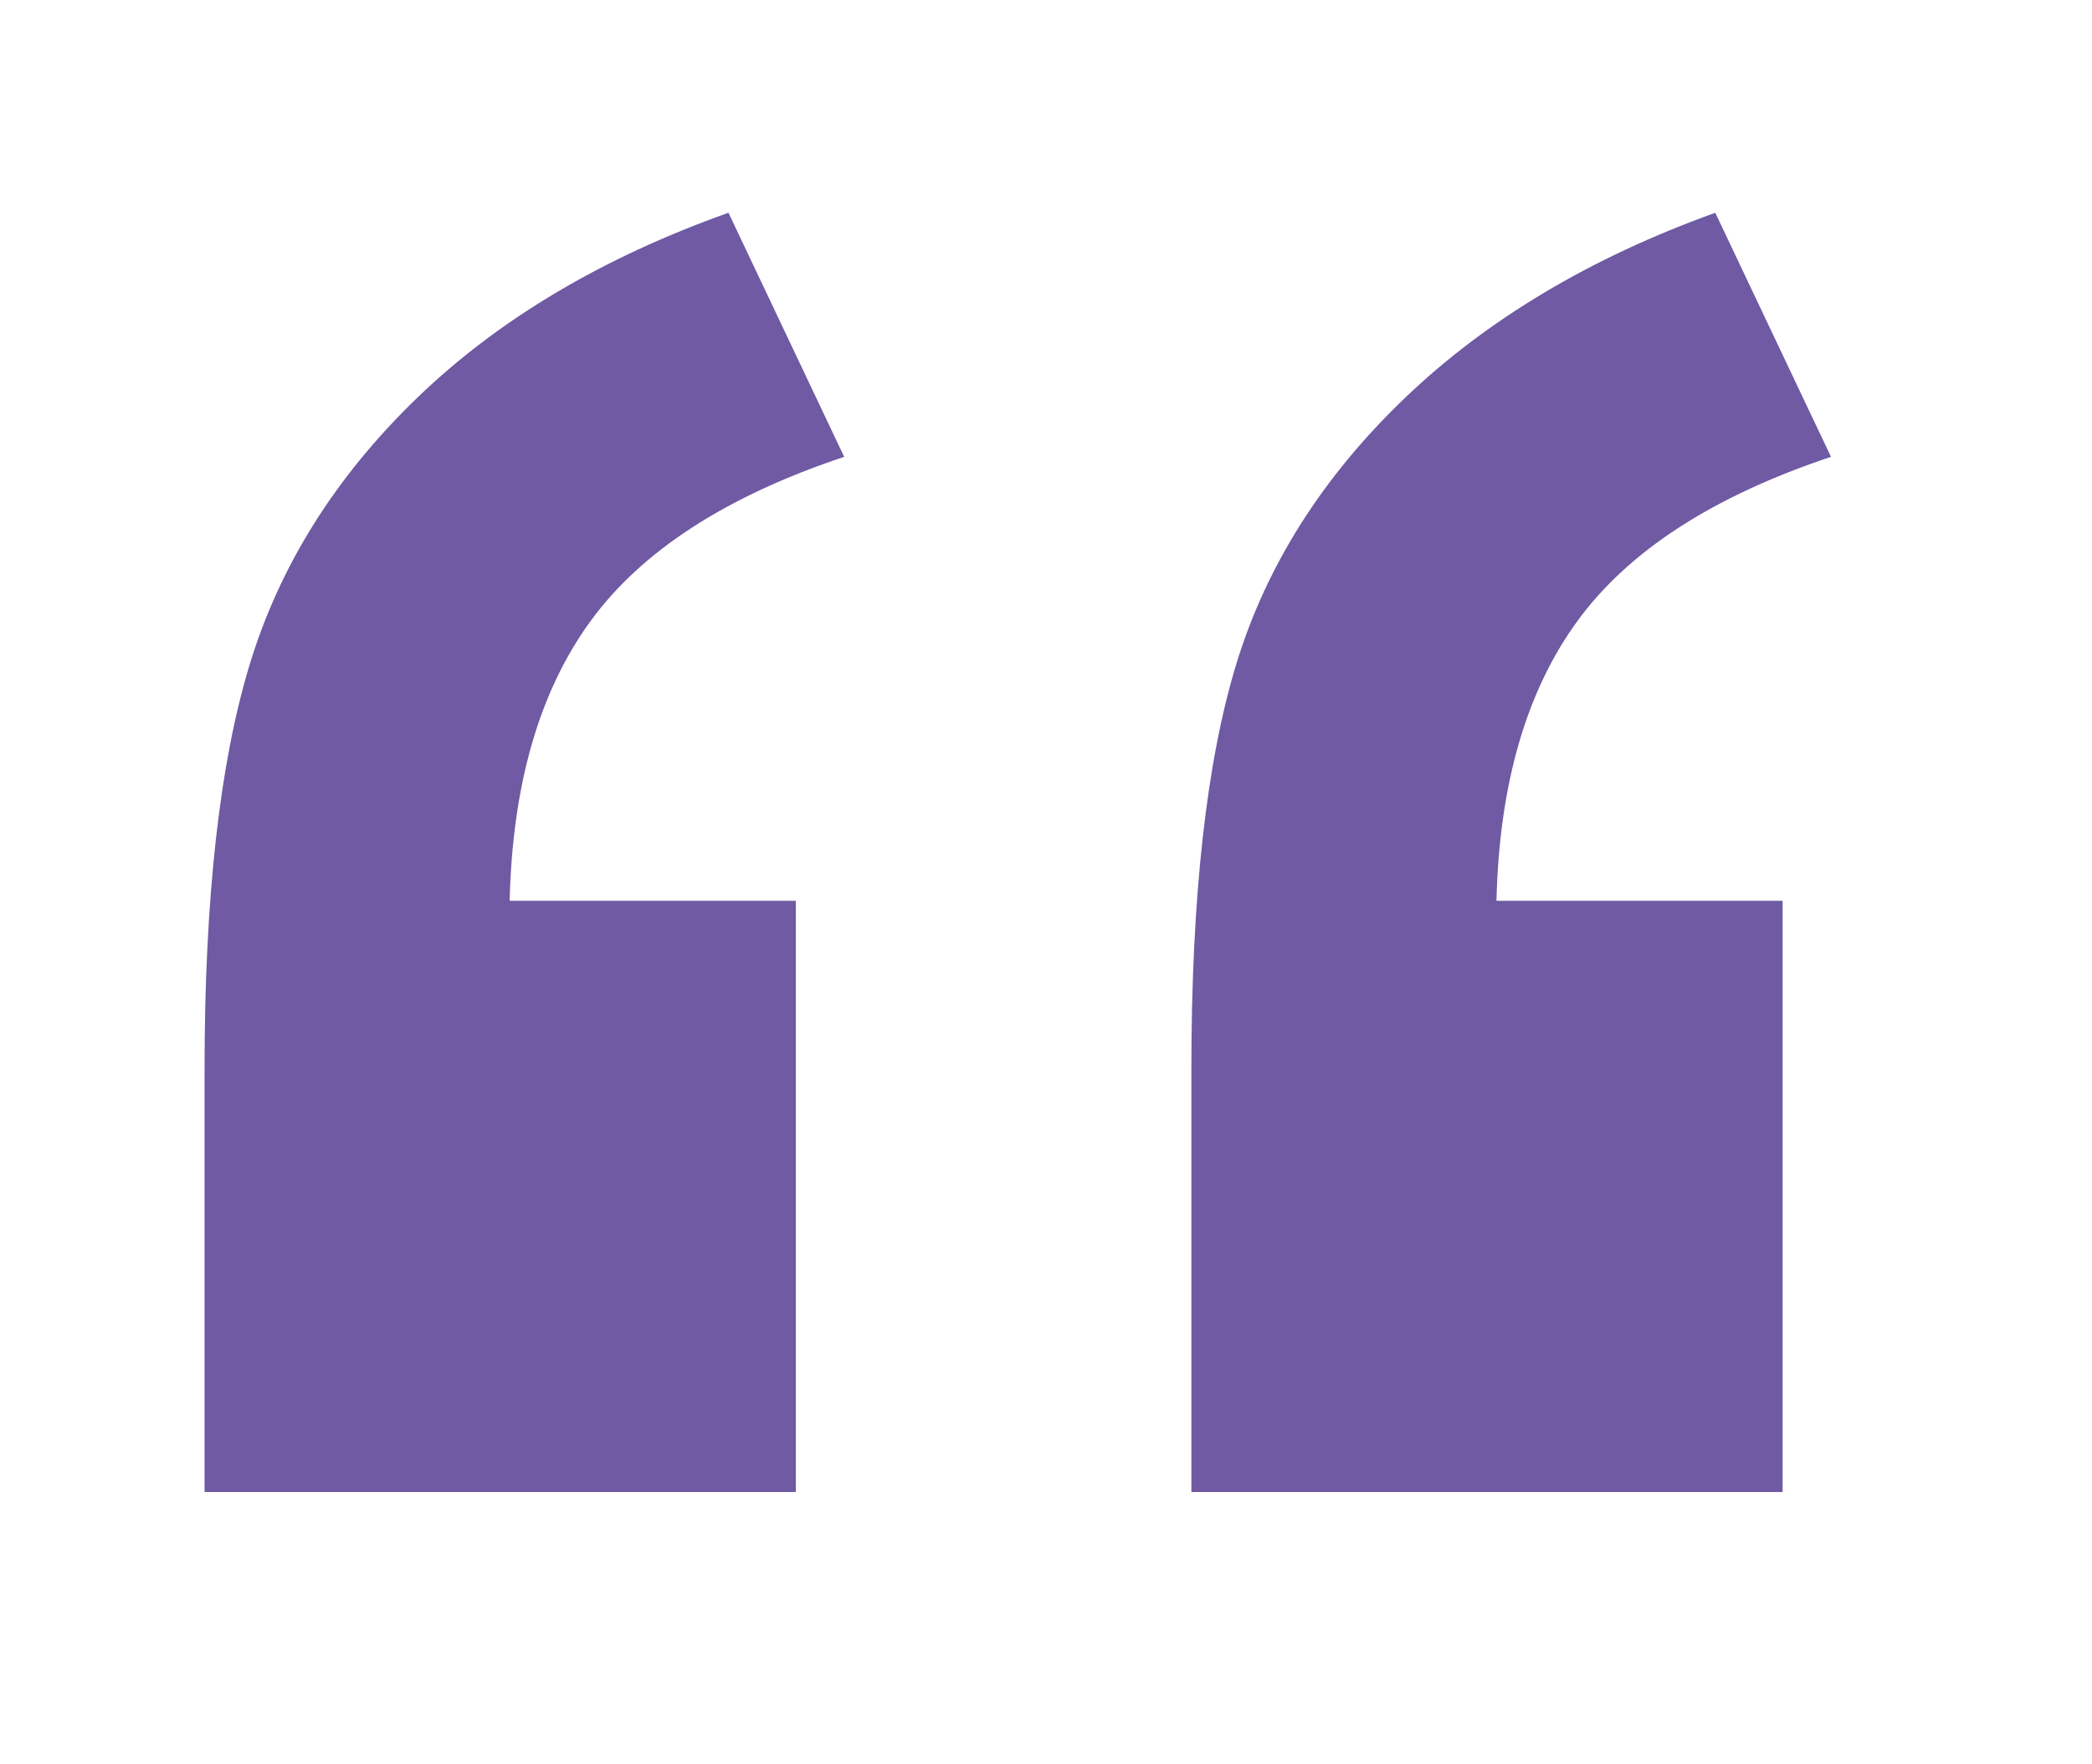
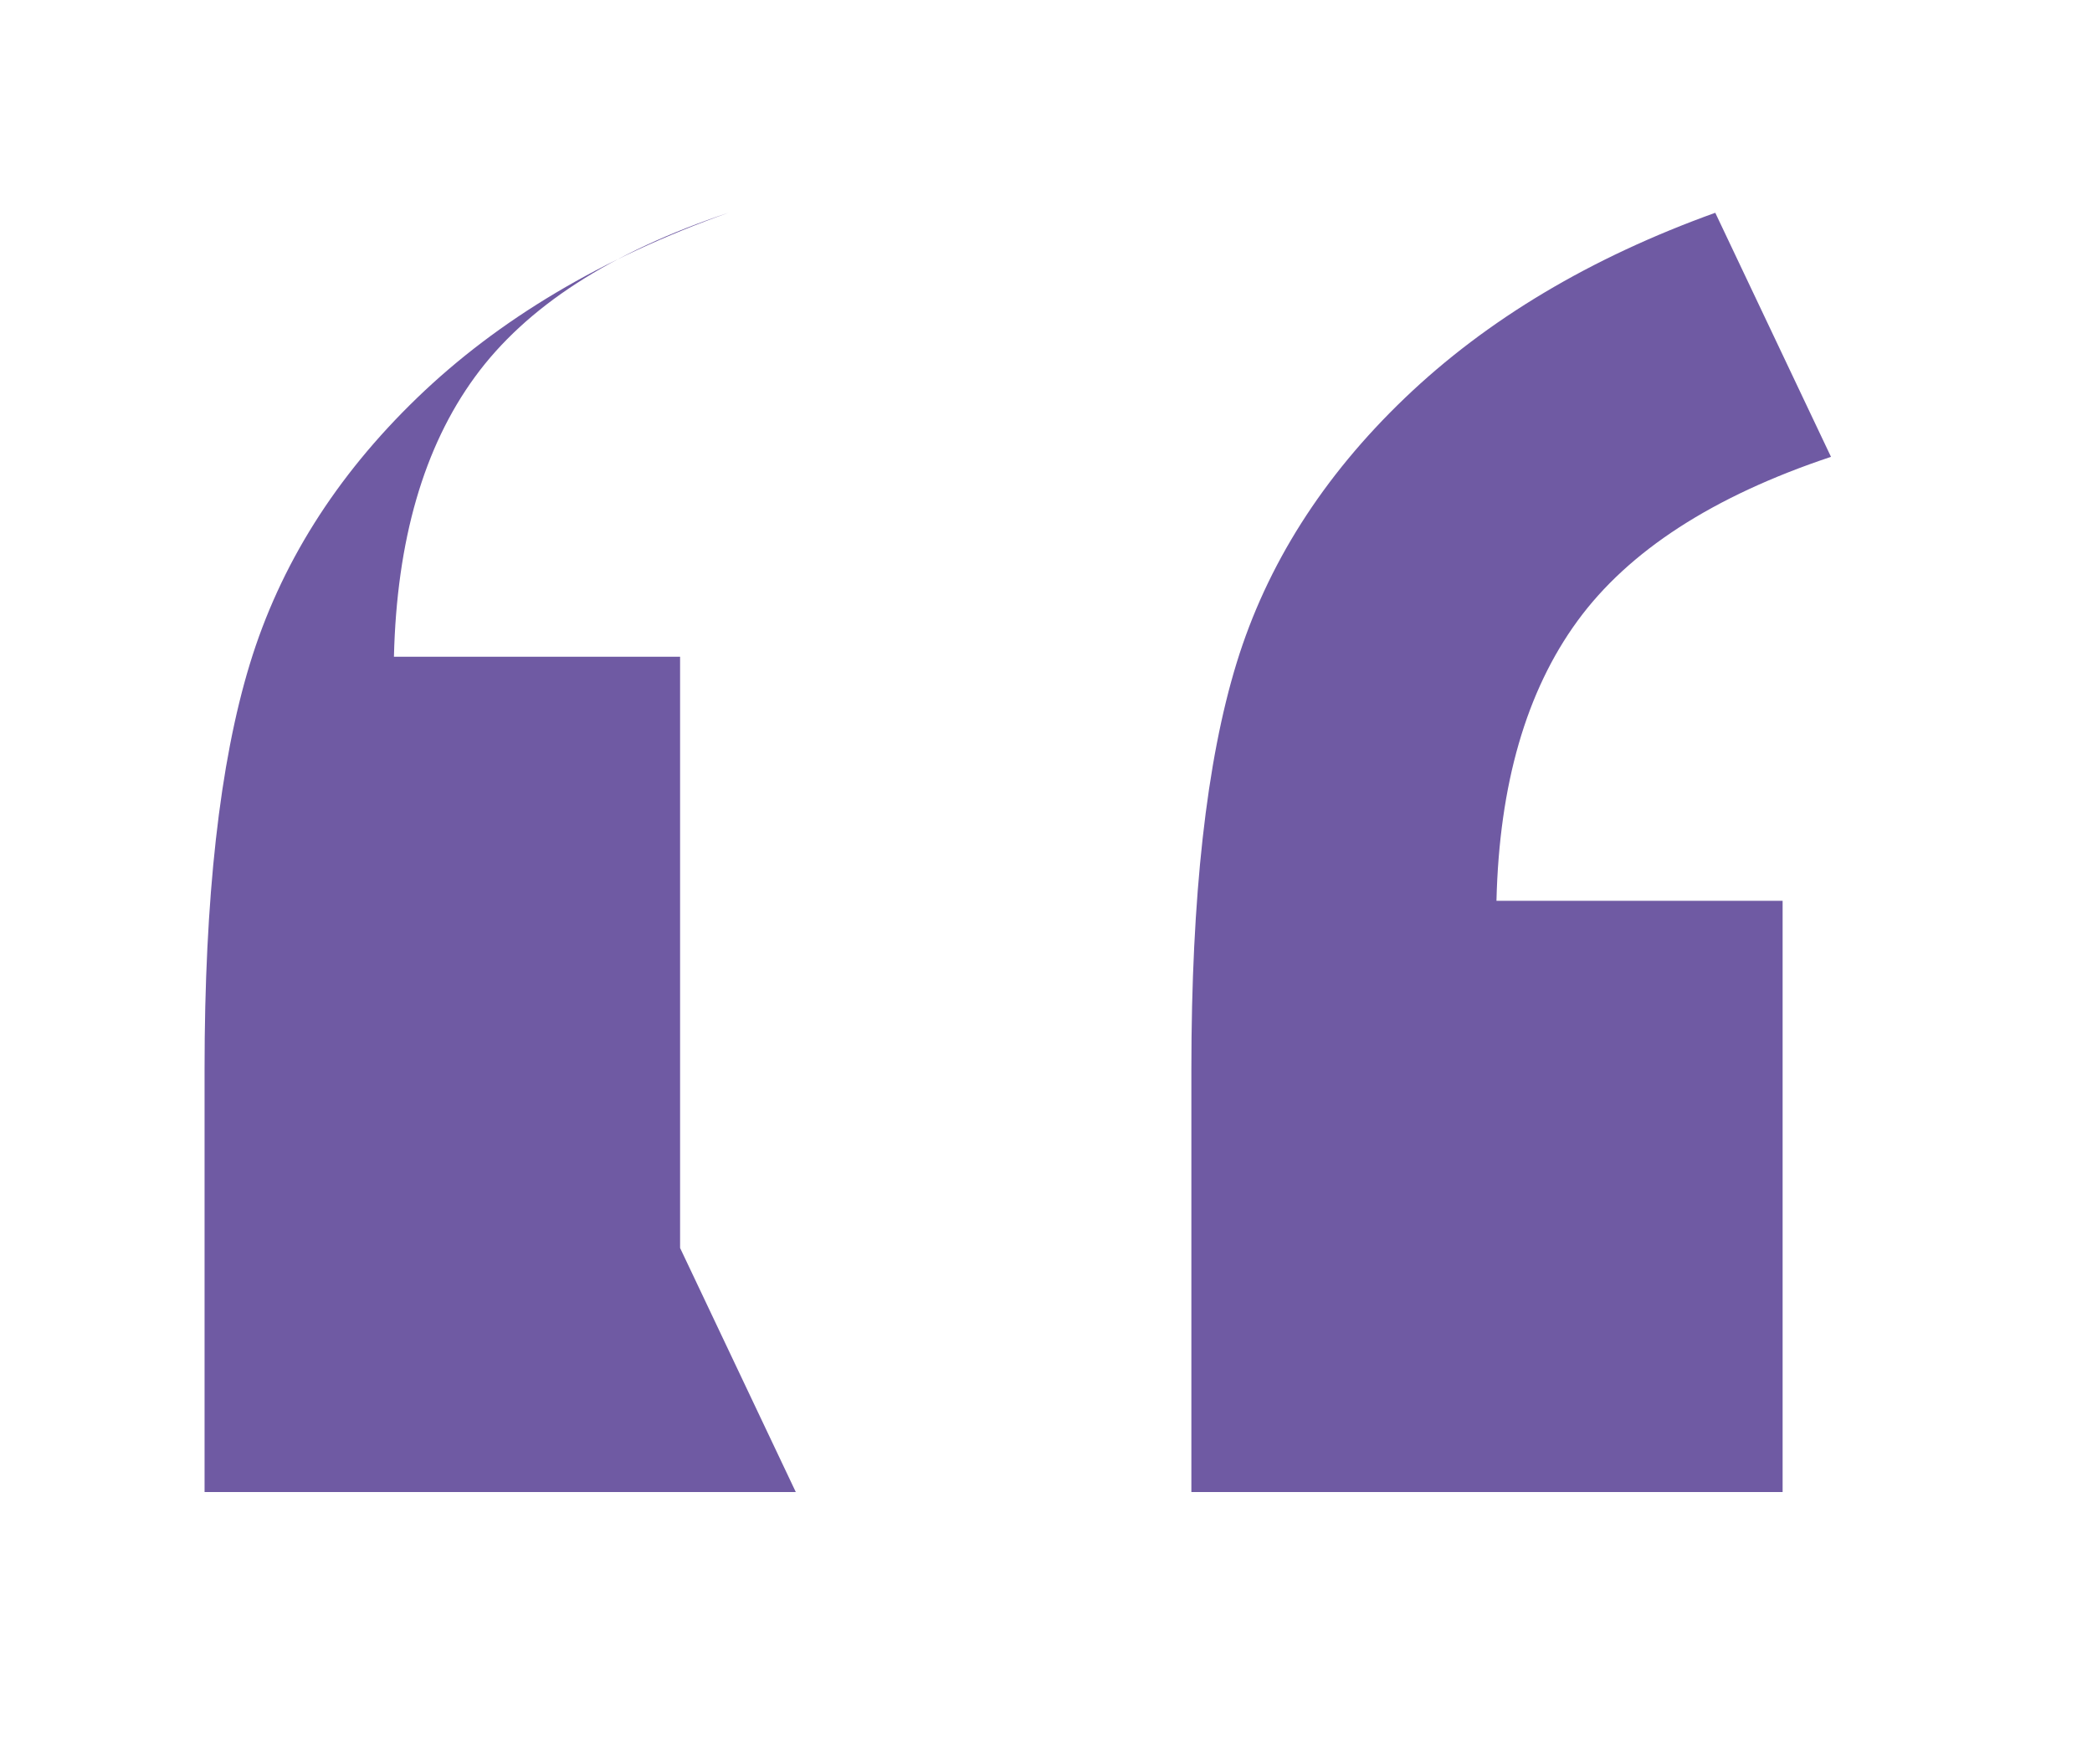
<svg xmlns="http://www.w3.org/2000/svg" id="Layer_1" version="1.1" viewBox="0 0 102 86">
  <defs>
    <style>
      .st0 {
        fill: #6f5aa3;
      }
    </style>
  </defs>
-   <path class="st0" d="M38.801,72.747H9.974v-20.62c0-8.343.734-14.926,2.206-19.749,1.469-4.82,4.188-9.146,8.155-12.977,3.966-3.83,9.028-6.838,15.183-9.028l5.642,11.9c-5.745,1.915-9.867,4.583-12.361,8.002-2.498,3.42-3.814,7.968-3.95,13.644h13.952v28.827ZM86.915,72.747h-28.827v-20.62c0-8.412.734-15.012,2.205-19.799,1.47-4.787,4.207-9.095,8.207-12.926,4.002-3.83,9.045-6.838,15.132-9.028l5.642,11.9c-5.745,1.915-9.867,4.583-12.362,8.002-2.497,3.42-3.813,7.968-3.949,13.644h13.952v28.827Z" />
+   <path class="st0" d="M38.801,72.747H9.974v-20.62c0-8.343.734-14.926,2.206-19.749,1.469-4.82,4.188-9.146,8.155-12.977,3.966-3.83,9.028-6.838,15.183-9.028c-5.745,1.915-9.867,4.583-12.361,8.002-2.498,3.42-3.814,7.968-3.95,13.644h13.952v28.827ZM86.915,72.747h-28.827v-20.62c0-8.412.734-15.012,2.205-19.799,1.47-4.787,4.207-9.095,8.207-12.926,4.002-3.83,9.045-6.838,15.132-9.028l5.642,11.9c-5.745,1.915-9.867,4.583-12.362,8.002-2.497,3.42-3.813,7.968-3.949,13.644h13.952v28.827Z" />
</svg>